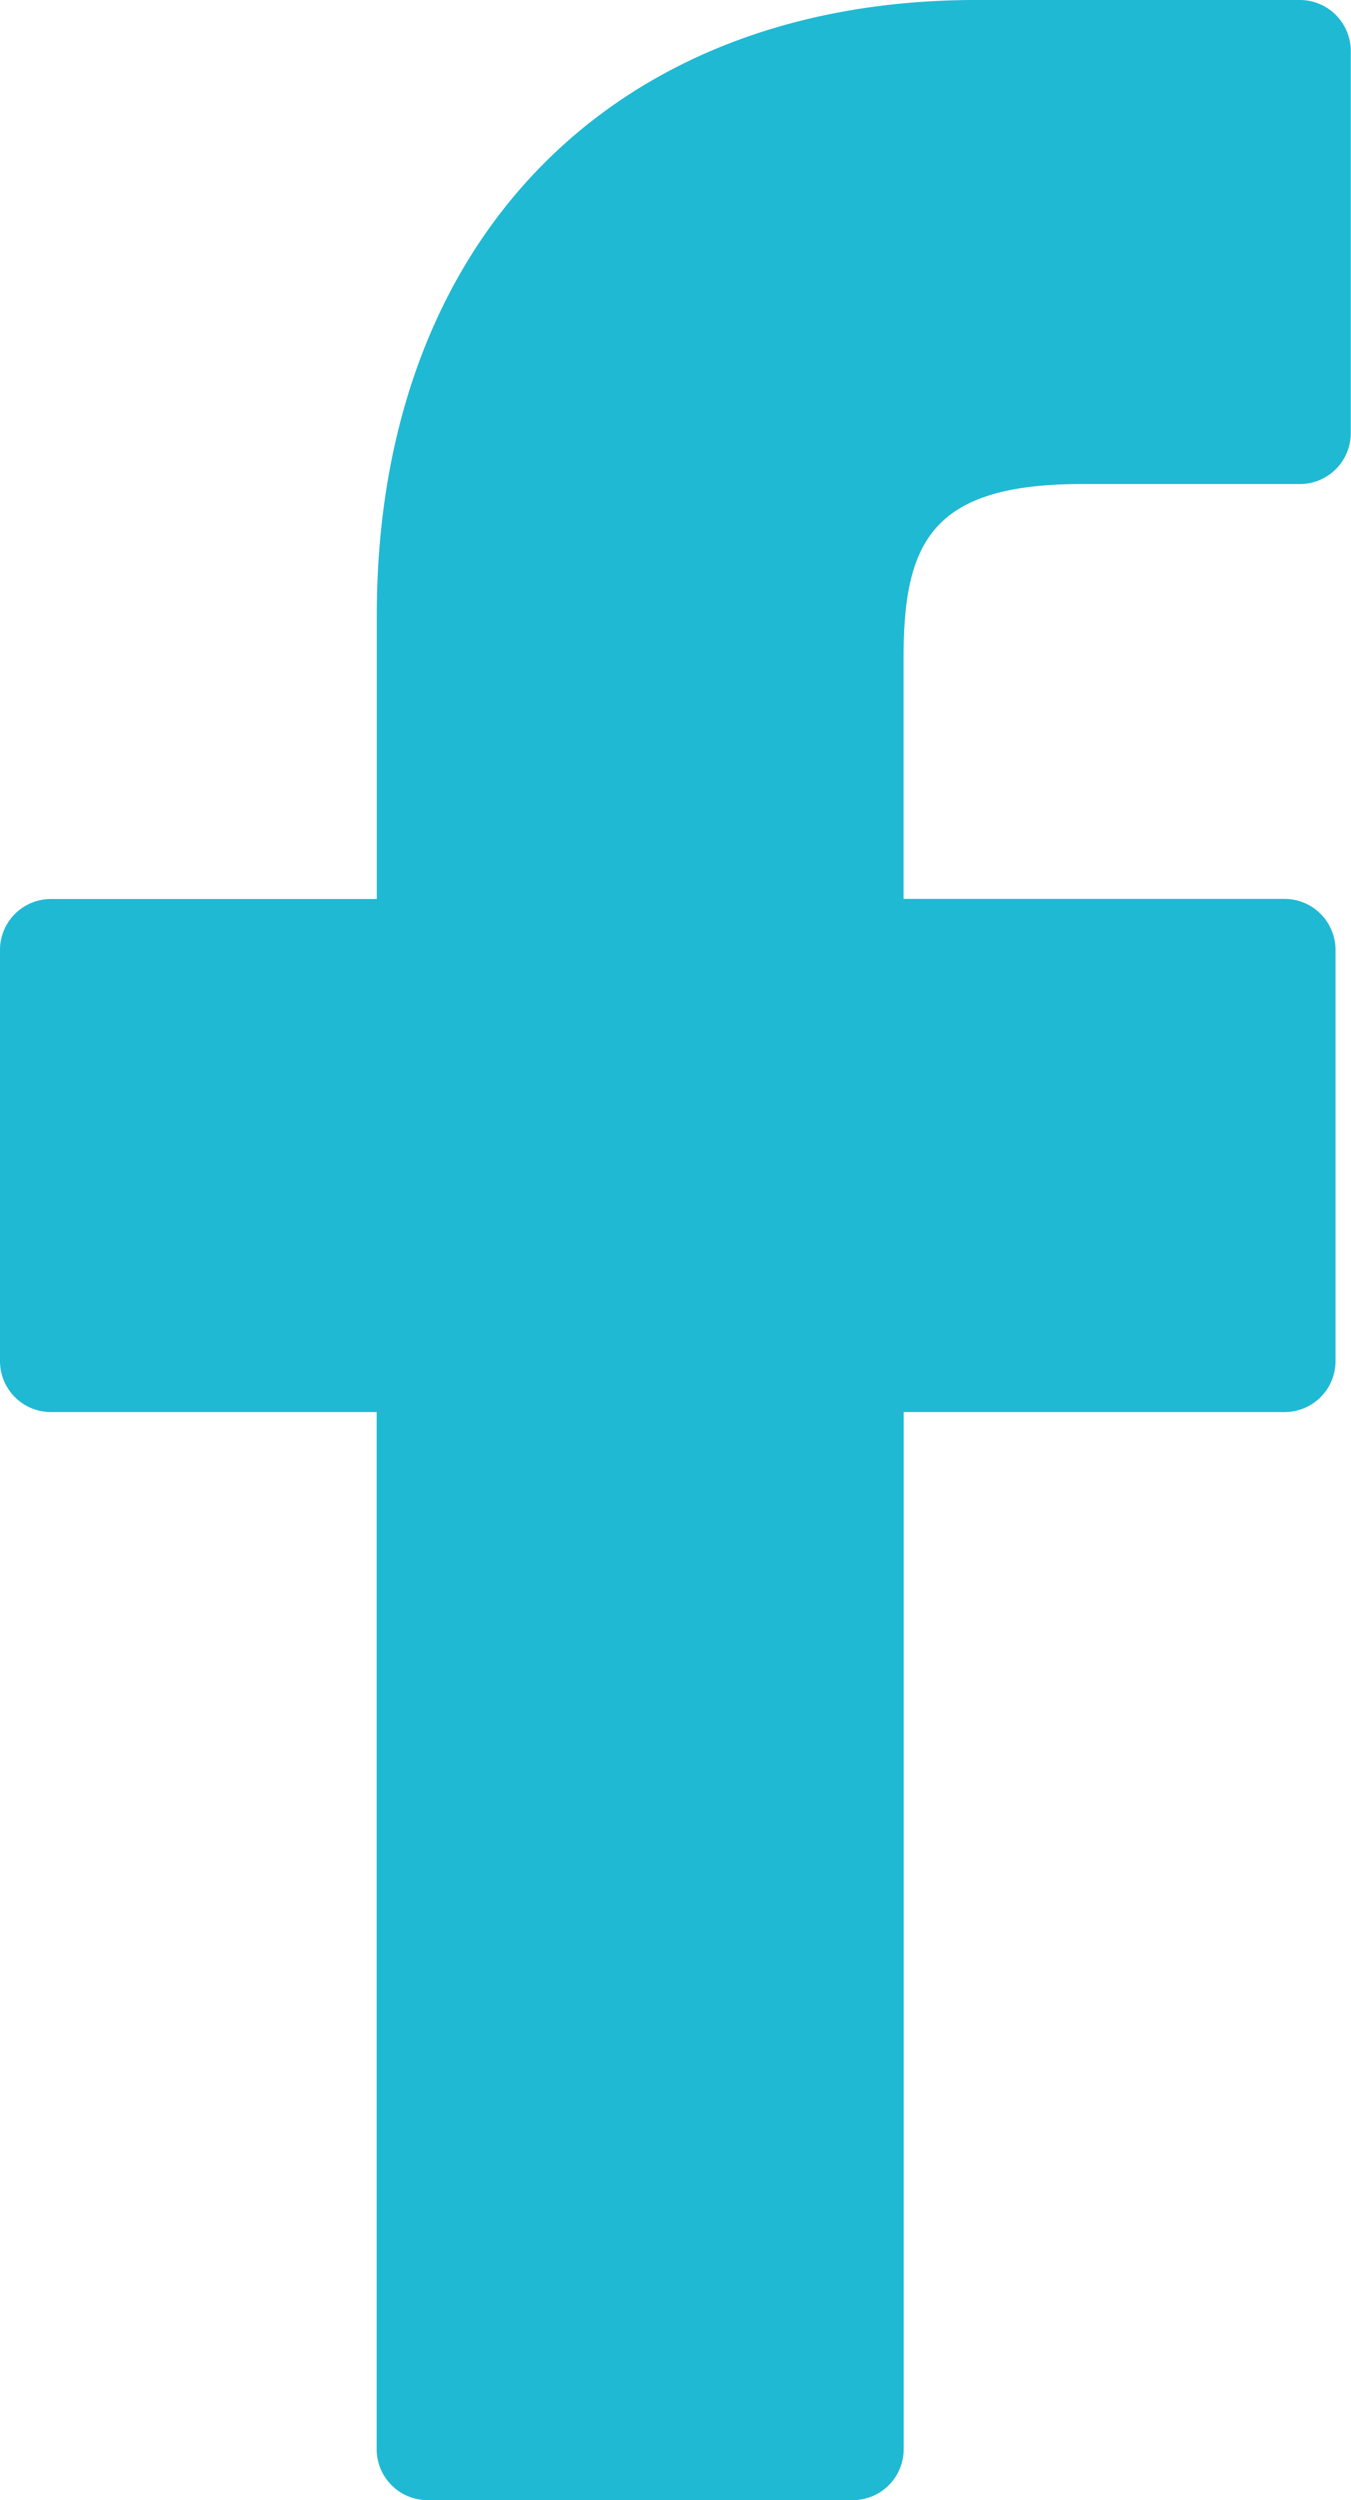
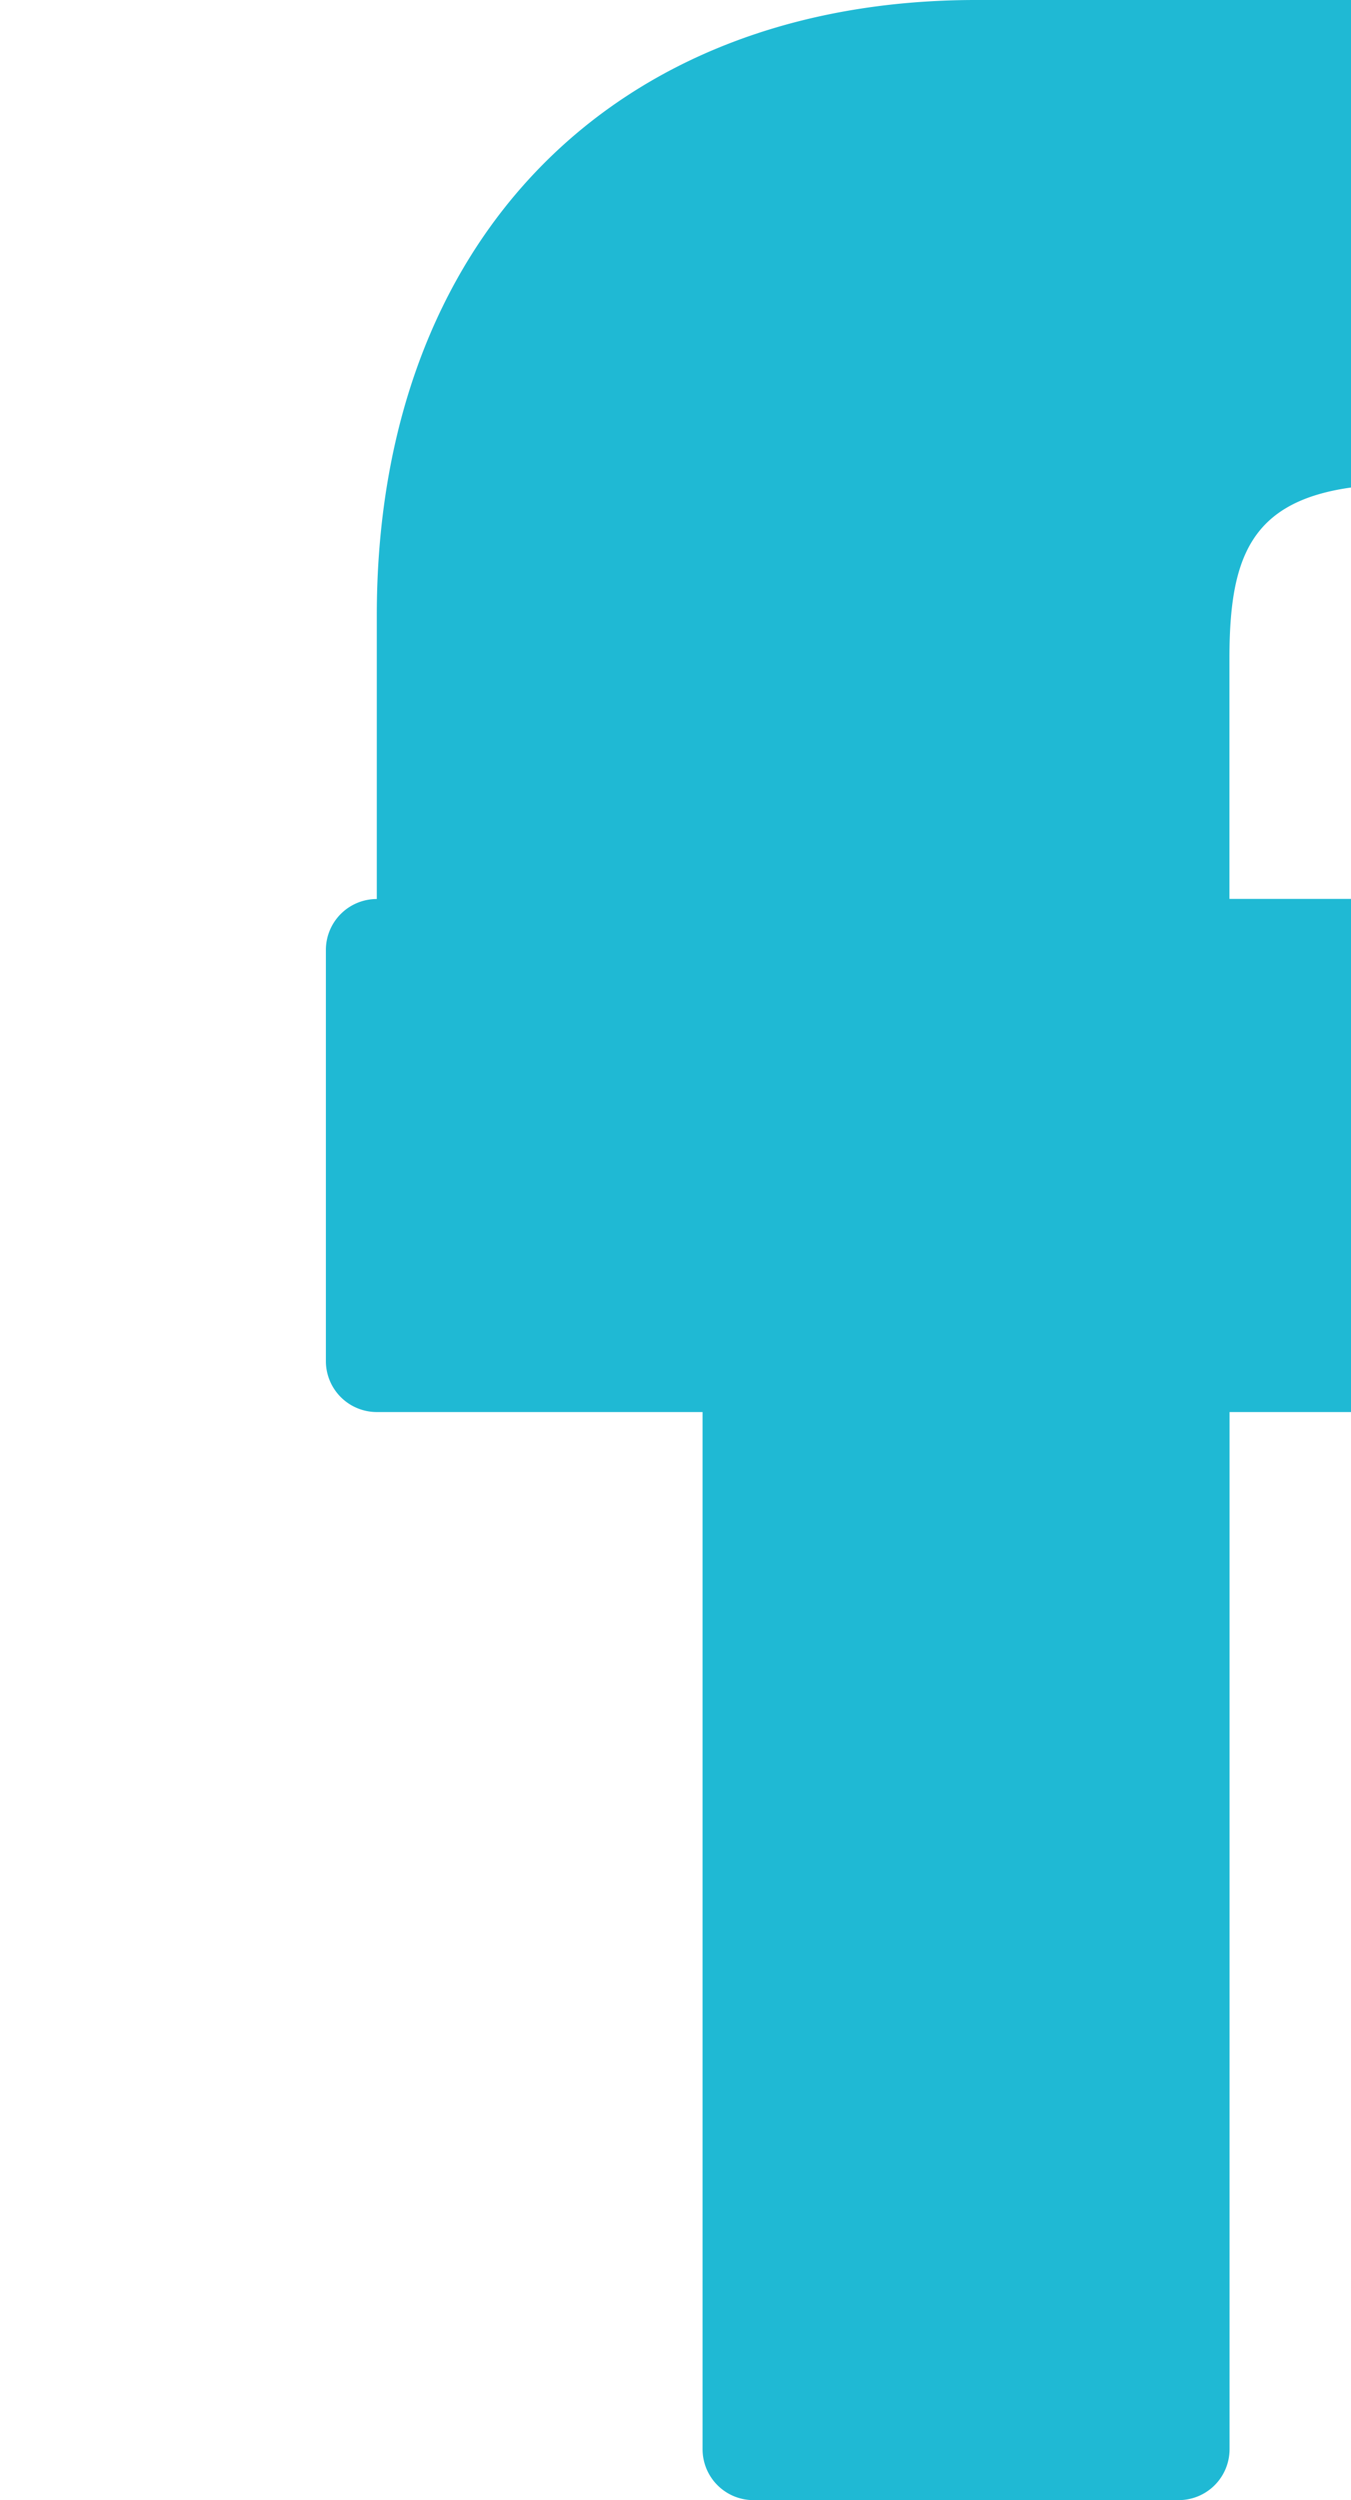
<svg xmlns="http://www.w3.org/2000/svg" width="11.703" height="21.647" viewBox="0 0 11.703 21.647">
  <defs>
    <style>.a{fill:#1fb9d4;}</style>
  </defs>
-   <path class="a" d="M33.34,0,30.533,0c-3.154,0-5.192,2.091-5.192,5.327V7.784H22.518a.441.441,0,0,0-.441.442v3.559a.441.441,0,0,0,.441.441h2.822v8.98a.441.441,0,0,0,.441.441h3.683a.441.441,0,0,0,.441-.441v-8.98h3.3a.441.441,0,0,0,.441-.441V8.225a.442.442,0,0,0-.442-.442h-3.3V5.7c0-1,.238-1.509,1.542-1.509h1.891a.441.441,0,0,0,.441-.441V.446A.442.442,0,0,0,33.34,0Z" transform="translate(-22.077)" />
+   <path class="a" d="M33.34,0,30.533,0c-3.154,0-5.192,2.091-5.192,5.327V7.784a.441.441,0,0,0-.441.442v3.559a.441.441,0,0,0,.441.441h2.822v8.98a.441.441,0,0,0,.441.441h3.683a.441.441,0,0,0,.441-.441v-8.98h3.3a.441.441,0,0,0,.441-.441V8.225a.442.442,0,0,0-.442-.442h-3.3V5.7c0-1,.238-1.509,1.542-1.509h1.891a.441.441,0,0,0,.441-.441V.446A.442.442,0,0,0,33.34,0Z" transform="translate(-22.077)" />
</svg>